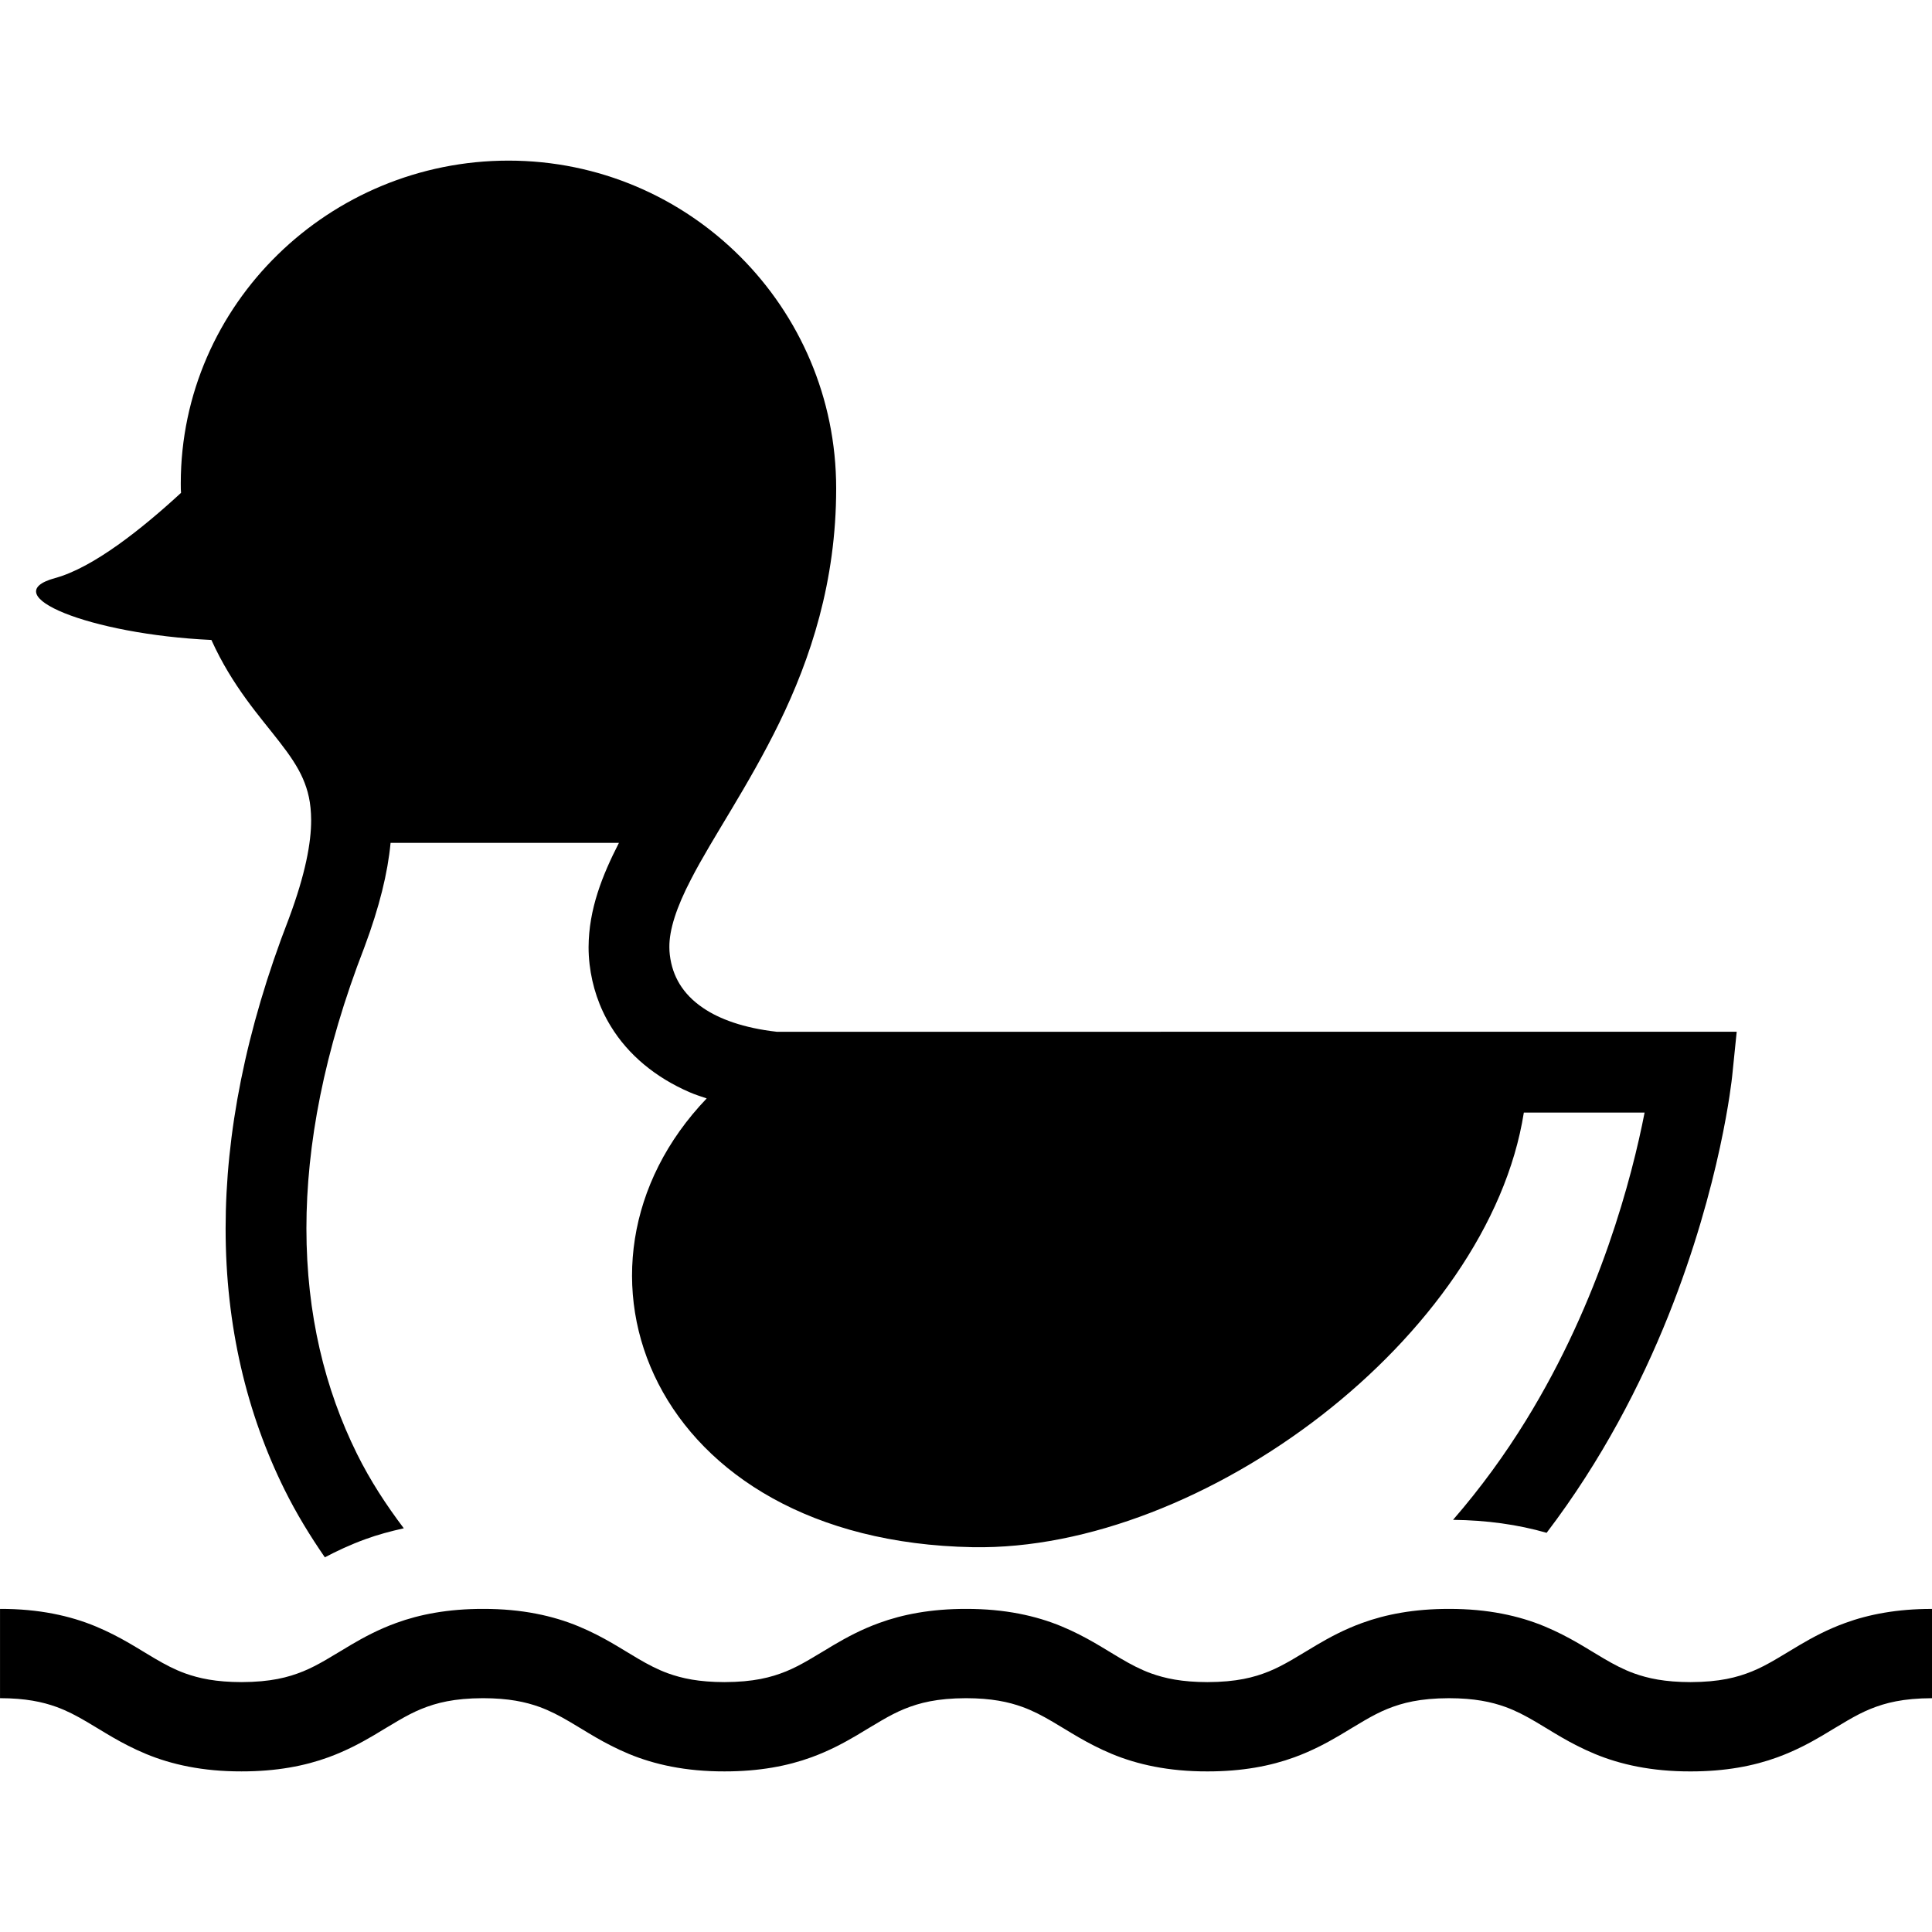
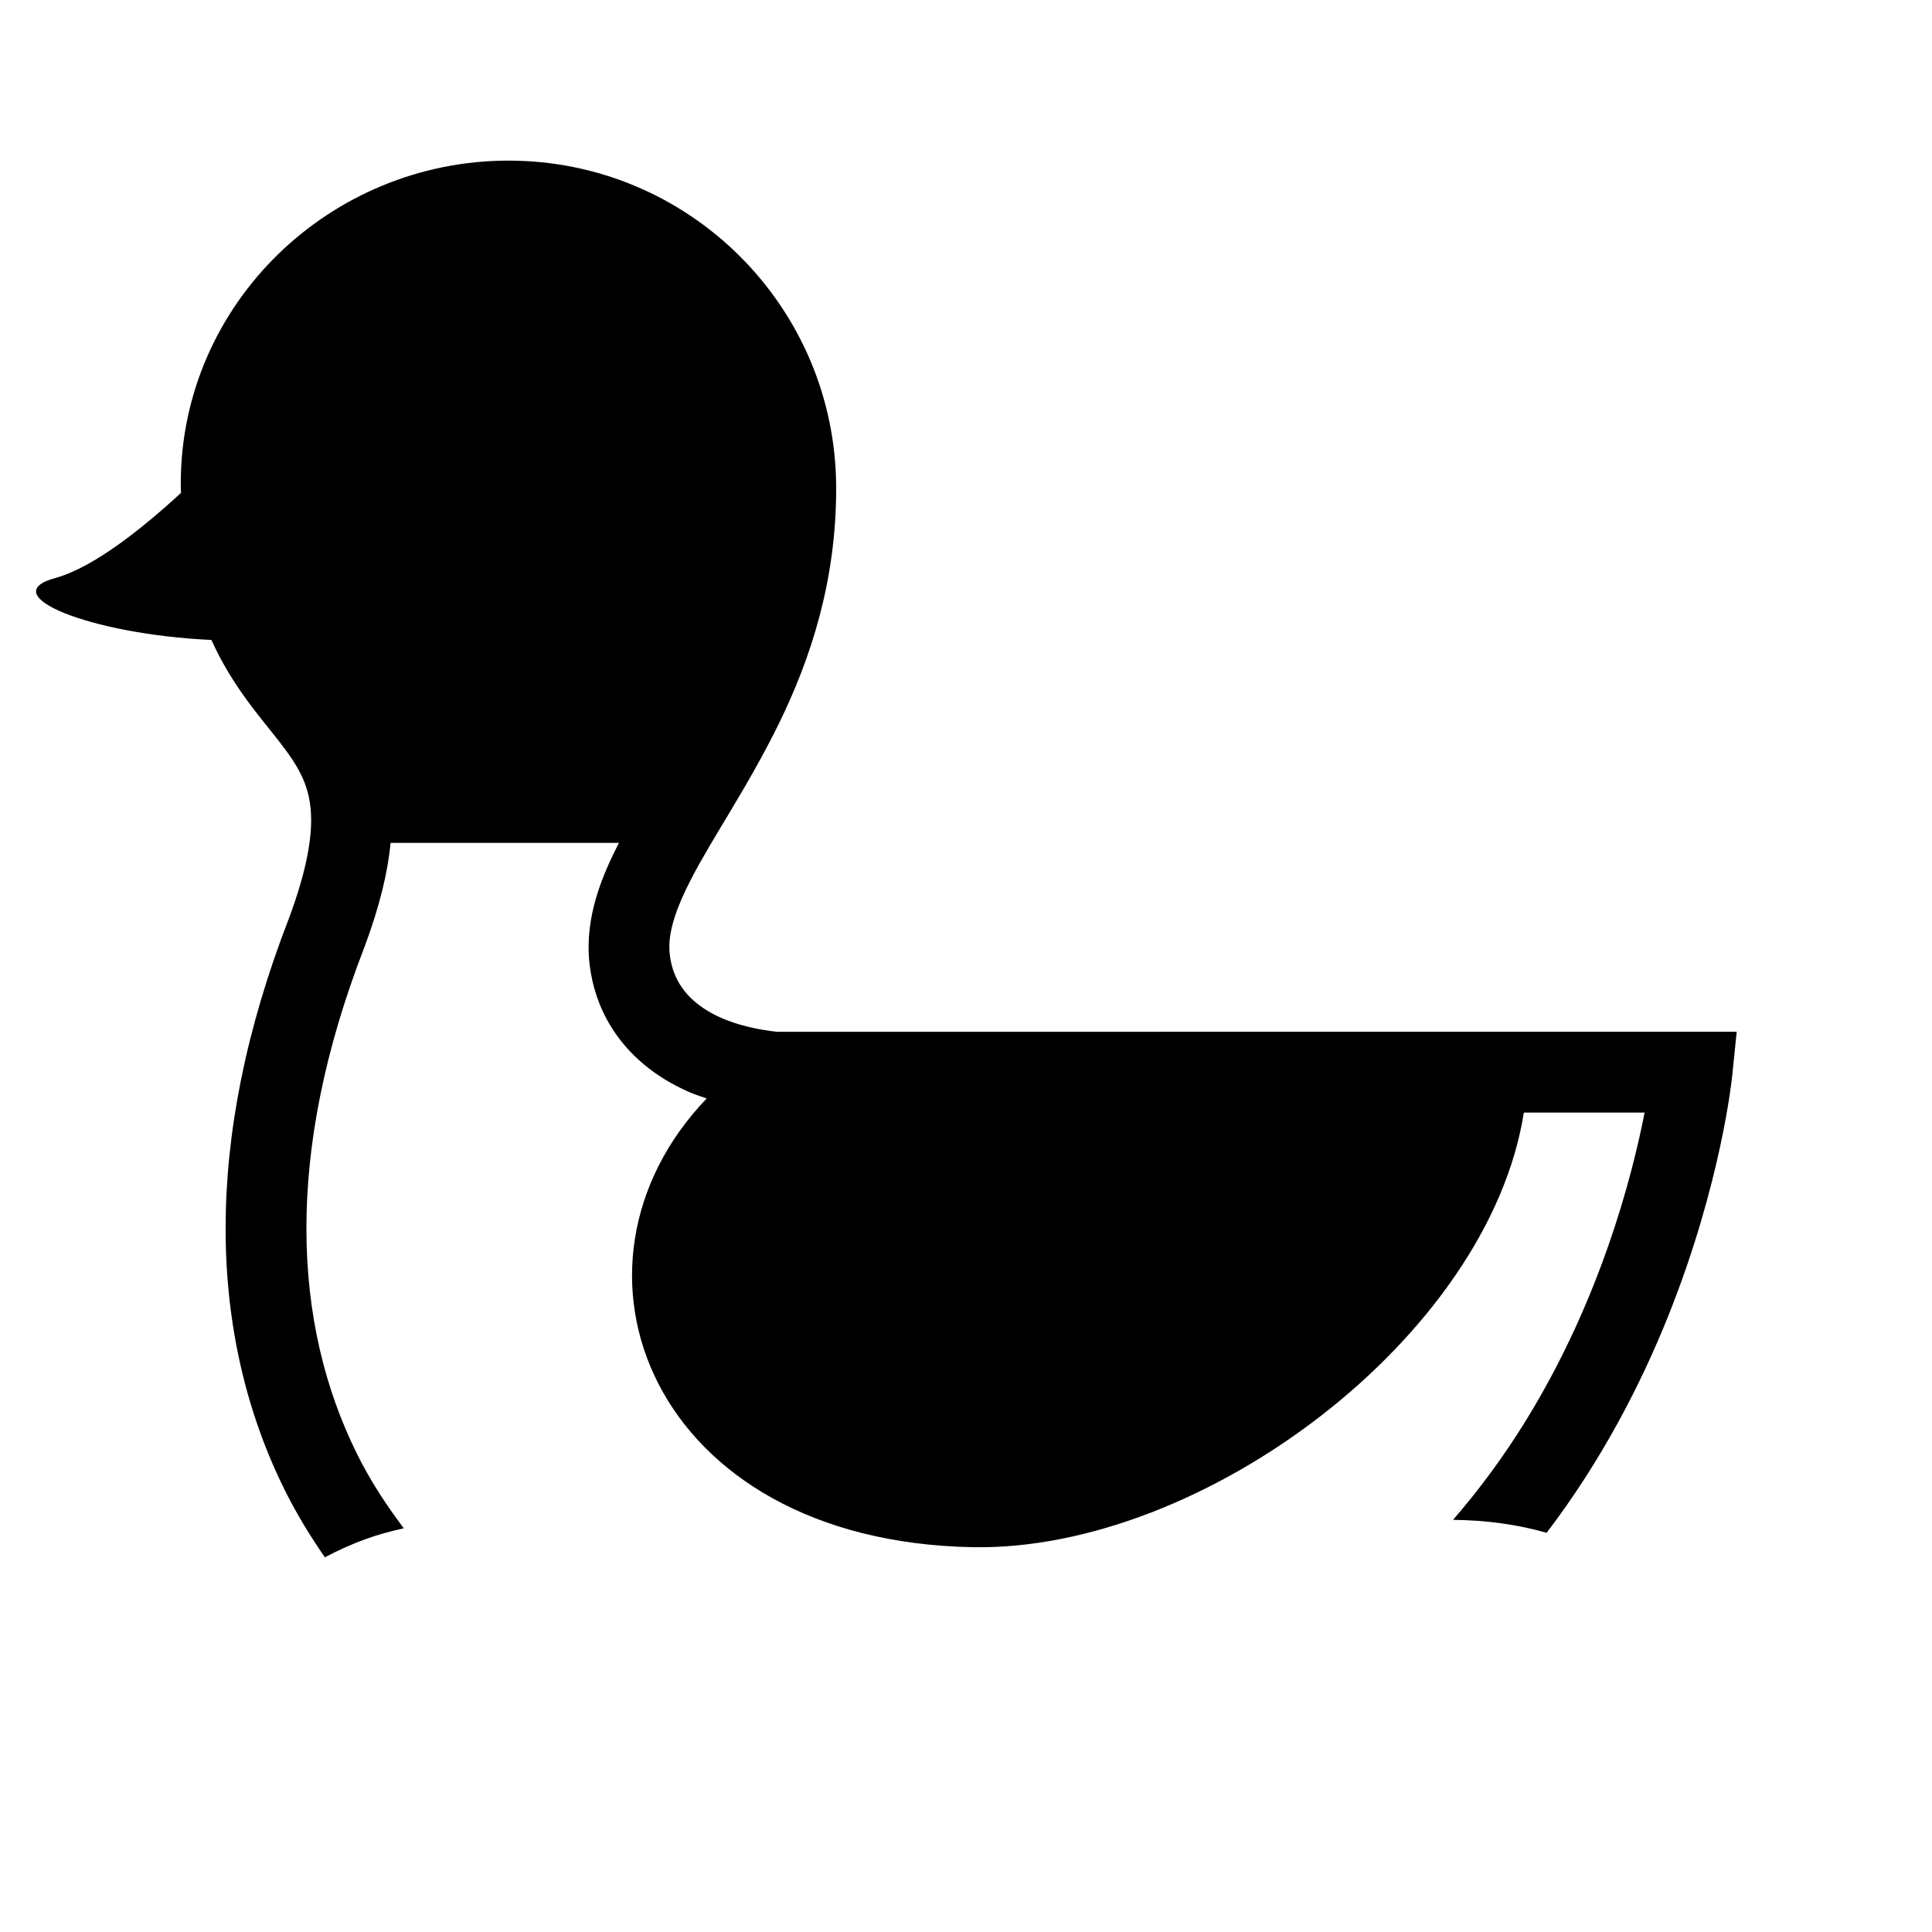
<svg xmlns="http://www.w3.org/2000/svg" height="800px" width="800px" version="1.1" id="_x32_" viewBox="0 0 512 512" xml:space="preserve">
  <style type="text/css">
	.st0{fill:#000000;}
</style>
  <g>
    <path class="st0" d="M56.024,169.596c5.588,12.37,13.008,20.48,18.015,26.972c2.78,3.566,4.856,6.624,6.22,9.744   c1.355,3.127,2.175,6.354,2.199,11.044c0.011,5.915-1.502,14.264-5.908,26.071C65.05,273.078,59.79,300.52,59.79,325.544   c-0.011,25.863,5.646,49.108,15.608,69.21c3.131,6.331,6.77,12.262,10.69,17.953c3.096-1.625,6.647-3.32,10.787-4.821   c3.234-1.186,6.647-2.095,10.135-2.873c-4.664-6.169-8.922-12.677-12.422-19.755c-8.477-17.136-13.378-36.946-13.386-59.713   c0-22.051,4.637-46.889,15.361-74.508l0.012-0.046l0.039-0.092c3.947-10.613,6.134-19.532,6.893-27.526h60.514   c-4.418,8.634-7.995,17.576-8.042,27.634c0,1.494,0.085,3.011,0.266,4.544c0.674,5.792,2.546,11.422,5.63,16.436   c4.613,7.572,11.876,13.579,20.879,17.468c1.441,0.632,3,1.117,4.529,1.64c-42.726,44.617-14.918,117.339,70.484,118.926   c61.061,1.124,136.747-55.847,146.067-115.182h32.002c-3.297,16.937-11.746,49.669-31.47,81.633   c-5.514,8.949-11.93,17.815-19.293,26.302c8.88,0.1,17.152,1.24,24.8,3.436c14.626-19.216,24.993-39.388,32.256-57.533   c14.001-35.014,16.836-62.802,16.913-63.464l1.201-11.784H205.841c-8.799-0.993-15.231-3.388-19.486-6.292   c-2.842-1.918-4.81-4.036-6.224-6.324c-1.401-2.303-2.272-4.829-2.622-7.771c-0.08-0.662-0.119-1.34-0.119-2.033   c-0.047-4.583,1.871-10.56,5.714-17.938c5.672-11.068,15.192-24.677,23.429-41.552c8.226-16.882,15.076-37.354,15.062-62.116   c-0.008-47.967-38.872-86.831-86.84-86.838c-23.695,0-45.406,9.511-61.161,24.923c-15.762,15.396-25.69,36.885-25.686,60.63   l0.012,1.479c0.007,0.355,0.05,0.647,0.058,1.009c-10.206,9.404-23.206,19.817-33.365,22.582   C-1.606,157.612,23.626,168.094,56.024,169.596z" />
-     <path class="st0" d="M488.956,430.12c-4.714,1.71-8.619,3.828-11.938,5.776c-5.007,2.973-8.664,5.391-12.693,7.032   c-4.036,1.634-8.642,2.82-16.328,2.85c-6.824-0.016-11.245-0.986-14.965-2.319c-2.788-1.016-5.26-2.311-8.032-3.943   c-4.136-2.403-8.989-5.73-15.681-8.511c-6.693-2.78-15.019-4.659-25.34-4.628c-9.173-0.016-16.759,1.44-23.044,3.743   c-4.705,1.71-8.611,3.828-11.93,5.776c-5.006,2.973-8.672,5.391-12.692,7.032c-4.036,1.634-8.649,2.82-16.328,2.85   c-6.824-0.016-11.238-0.986-14.957-2.319c-2.788-1.016-5.252-2.311-8.026-3.943c-4.136-2.403-8.98-5.73-15.673-8.511   c-6.693-2.78-15.011-4.659-25.332-4.628c-9.173-0.016-16.759,1.44-23.044,3.743c-4.706,1.71-8.611,3.828-11.93,5.776   c-5.006,2.973-8.672,5.391-12.693,7.032c-4.036,1.634-8.649,2.82-16.336,2.85c-6.824-0.016-11.237-0.986-14.949-2.319   c-2.796-1.016-5.26-2.311-8.04-3.943c-4.128-2.403-8.973-5.73-15.674-8.511c-6.686-2.78-15.011-4.659-25.331-4.628   c-9.173-0.016-16.76,1.44-23.044,3.743c-4.706,1.71-8.611,3.828-11.93,5.776c-5.006,2.973-8.672,5.391-12.693,7.032   c-4.036,1.634-8.649,2.82-16.328,2.85c-6.824-0.016-11.237-0.986-14.957-2.319c-2.796-1.016-5.261-2.311-8.033-3.943   c-4.136-2.403-8.981-5.73-15.681-8.511c-6.693-2.78-15.019-4.659-25.332-4.628v23.66c6.824,0.016,11.237,0.986,14.957,2.318   c2.788,1.018,5.26,2.311,8.033,3.943c4.136,2.396,8.98,5.731,15.681,8.511c6.686,2.781,15.011,4.66,25.332,4.63   c9.181,0.015,16.759-1.441,23.044-3.743c4.706-1.718,8.611-3.828,11.93-5.777c5.007-2.973,8.672-5.392,12.693-7.032   c4.036-1.632,8.648-2.819,16.328-2.85c6.824,0.016,11.237,0.986,14.957,2.318c2.788,1.018,5.26,2.311,8.032,3.943   c4.136,2.396,8.981,5.731,15.674,8.511c6.693,2.781,15.019,4.66,25.331,4.63c9.181,0.015,16.768-1.441,23.052-3.743   c4.706-1.71,8.611-3.828,11.93-5.777c5.006-2.973,8.672-5.392,12.693-7.032c4.036-1.632,8.649-2.819,16.328-2.85   c6.824,0.016,11.237,0.986,14.949,2.318c2.788,1.018,5.261,2.311,8.033,3.943c4.136,2.396,8.981,5.731,15.674,8.511   c6.686,2.781,15.012,4.66,25.332,4.63c9.172,0.015,16.76-1.441,23.044-3.743c4.706-1.718,8.611-3.828,11.93-5.777   c5.006-2.973,8.665-5.392,12.693-7.032c4.036-1.632,8.65-2.819,16.328-2.85c6.824,0.016,11.245,0.986,14.965,2.318   c2.788,1.018,5.26,2.311,8.033,3.943c4.136,2.403,8.98,5.739,15.681,8.511c6.693,2.781,15.019,4.66,25.339,4.63   c9.181,0.015,16.76-1.441,23.044-3.743c4.706-1.718,8.618-3.828,11.93-5.777c5.014-2.973,8.672-5.392,12.7-7.032   c4.028-1.632,8.642-2.819,16.328-2.85v-23.66C502.82,426.362,495.241,427.818,488.956,430.12z" />
  </g>
</svg>